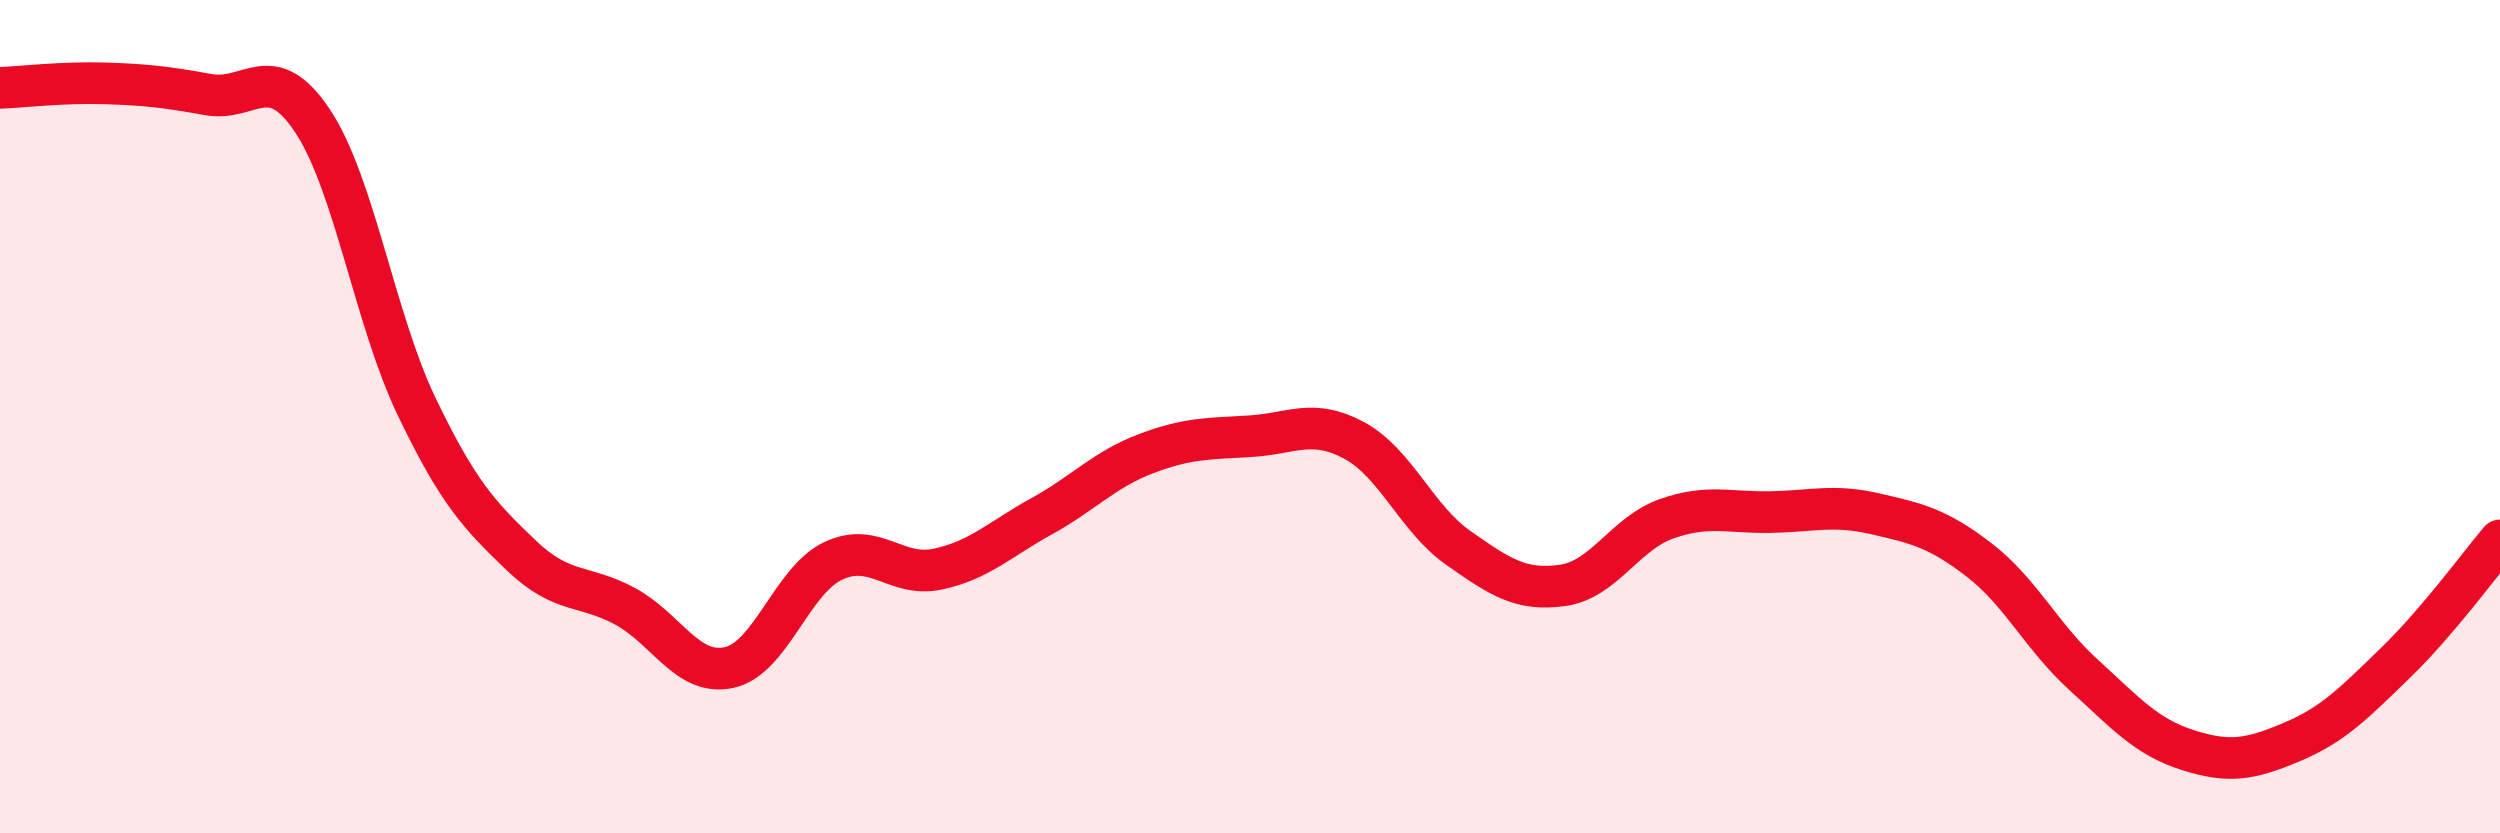
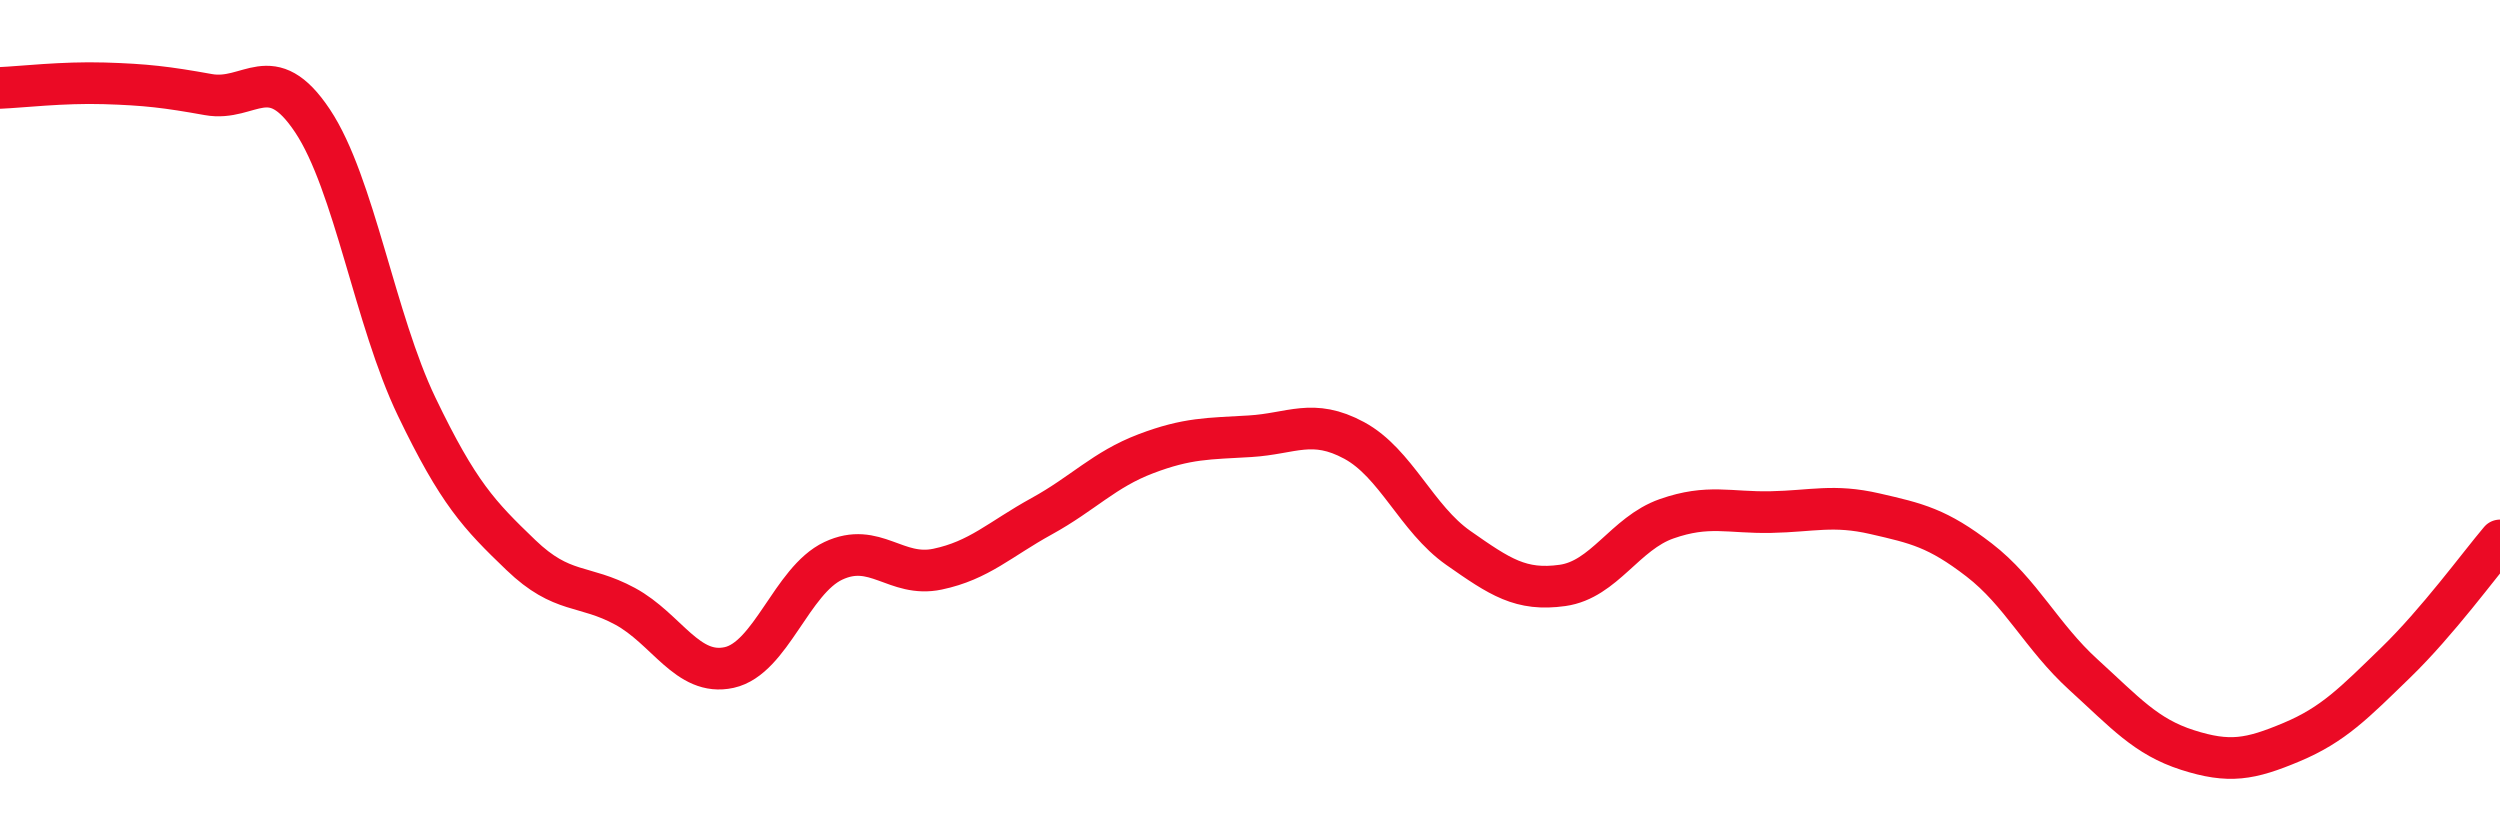
<svg xmlns="http://www.w3.org/2000/svg" width="60" height="20" viewBox="0 0 60 20">
-   <path d="M 0,2.11 C 0.5,2.09 1.5,1.97 2.5,2 C 3.5,2.03 4,2.09 5,2.27 C 6,2.45 6.5,1.4 7.5,2.9 C 8.5,4.4 9,7.68 10,9.76 C 11,11.84 11.5,12.36 12.5,13.32 C 13.5,14.28 14,14.01 15,14.55 C 16,15.09 16.5,16.24 17.5,16.02 C 18.5,15.8 19,13.93 20,13.46 C 21,12.99 21.5,13.87 22.5,13.66 C 23.5,13.45 24,12.94 25,12.39 C 26,11.84 26.5,11.27 27.5,10.89 C 28.5,10.51 29,10.53 30,10.47 C 31,10.41 31.5,10.03 32.5,10.57 C 33.5,11.11 34,12.45 35,13.15 C 36,13.85 36.5,14.19 37.5,14.05 C 38.5,13.91 39,12.8 40,12.45 C 41,12.1 41.5,12.31 42.5,12.29 C 43.5,12.27 44,12.1 45,12.33 C 46,12.56 46.5,12.67 47.5,13.44 C 48.5,14.21 49,15.28 50,16.19 C 51,17.1 51.5,17.68 52.5,18 C 53.5,18.32 54,18.23 55,17.81 C 56,17.39 56.5,16.87 57.5,15.9 C 58.5,14.93 59.5,13.56 60,12.97L60 20L0 20Z" fill="#EB0A25" opacity="0.1" stroke-linecap="round" stroke-linejoin="round" />
  <path d="M 0,2.11 C 0.5,2.09 1.5,1.97 2.5,2 C 3.5,2.03 4,2.09 5,2.27 C 6,2.45 6.5,1.4 7.5,2.9 C 8.5,4.4 9,7.68 10,9.76 C 11,11.84 11.5,12.36 12.5,13.32 C 13.5,14.28 14,14.01 15,14.55 C 16,15.09 16.5,16.24 17.5,16.02 C 18.5,15.8 19,13.93 20,13.46 C 21,12.99 21.5,13.87 22.5,13.66 C 23.5,13.45 24,12.94 25,12.39 C 26,11.84 26.5,11.27 27.5,10.89 C 28.5,10.51 29,10.53 30,10.47 C 31,10.41 31.5,10.03 32.5,10.57 C 33.5,11.11 34,12.45 35,13.15 C 36,13.85 36.5,14.19 37.5,14.05 C 38.5,13.91 39,12.8 40,12.45 C 41,12.1 41.5,12.31 42.5,12.29 C 43.5,12.27 44,12.1 45,12.33 C 46,12.56 46.5,12.67 47.5,13.44 C 48.5,14.21 49,15.28 50,16.19 C 51,17.1 51.5,17.68 52.5,18 C 53.5,18.32 54,18.23 55,17.81 C 56,17.39 56.5,16.87 57.5,15.9 C 58.5,14.93 59.5,13.56 60,12.97" stroke="#EB0A25" stroke-width="1" fill="none" stroke-linecap="round" stroke-linejoin="round" />
</svg>